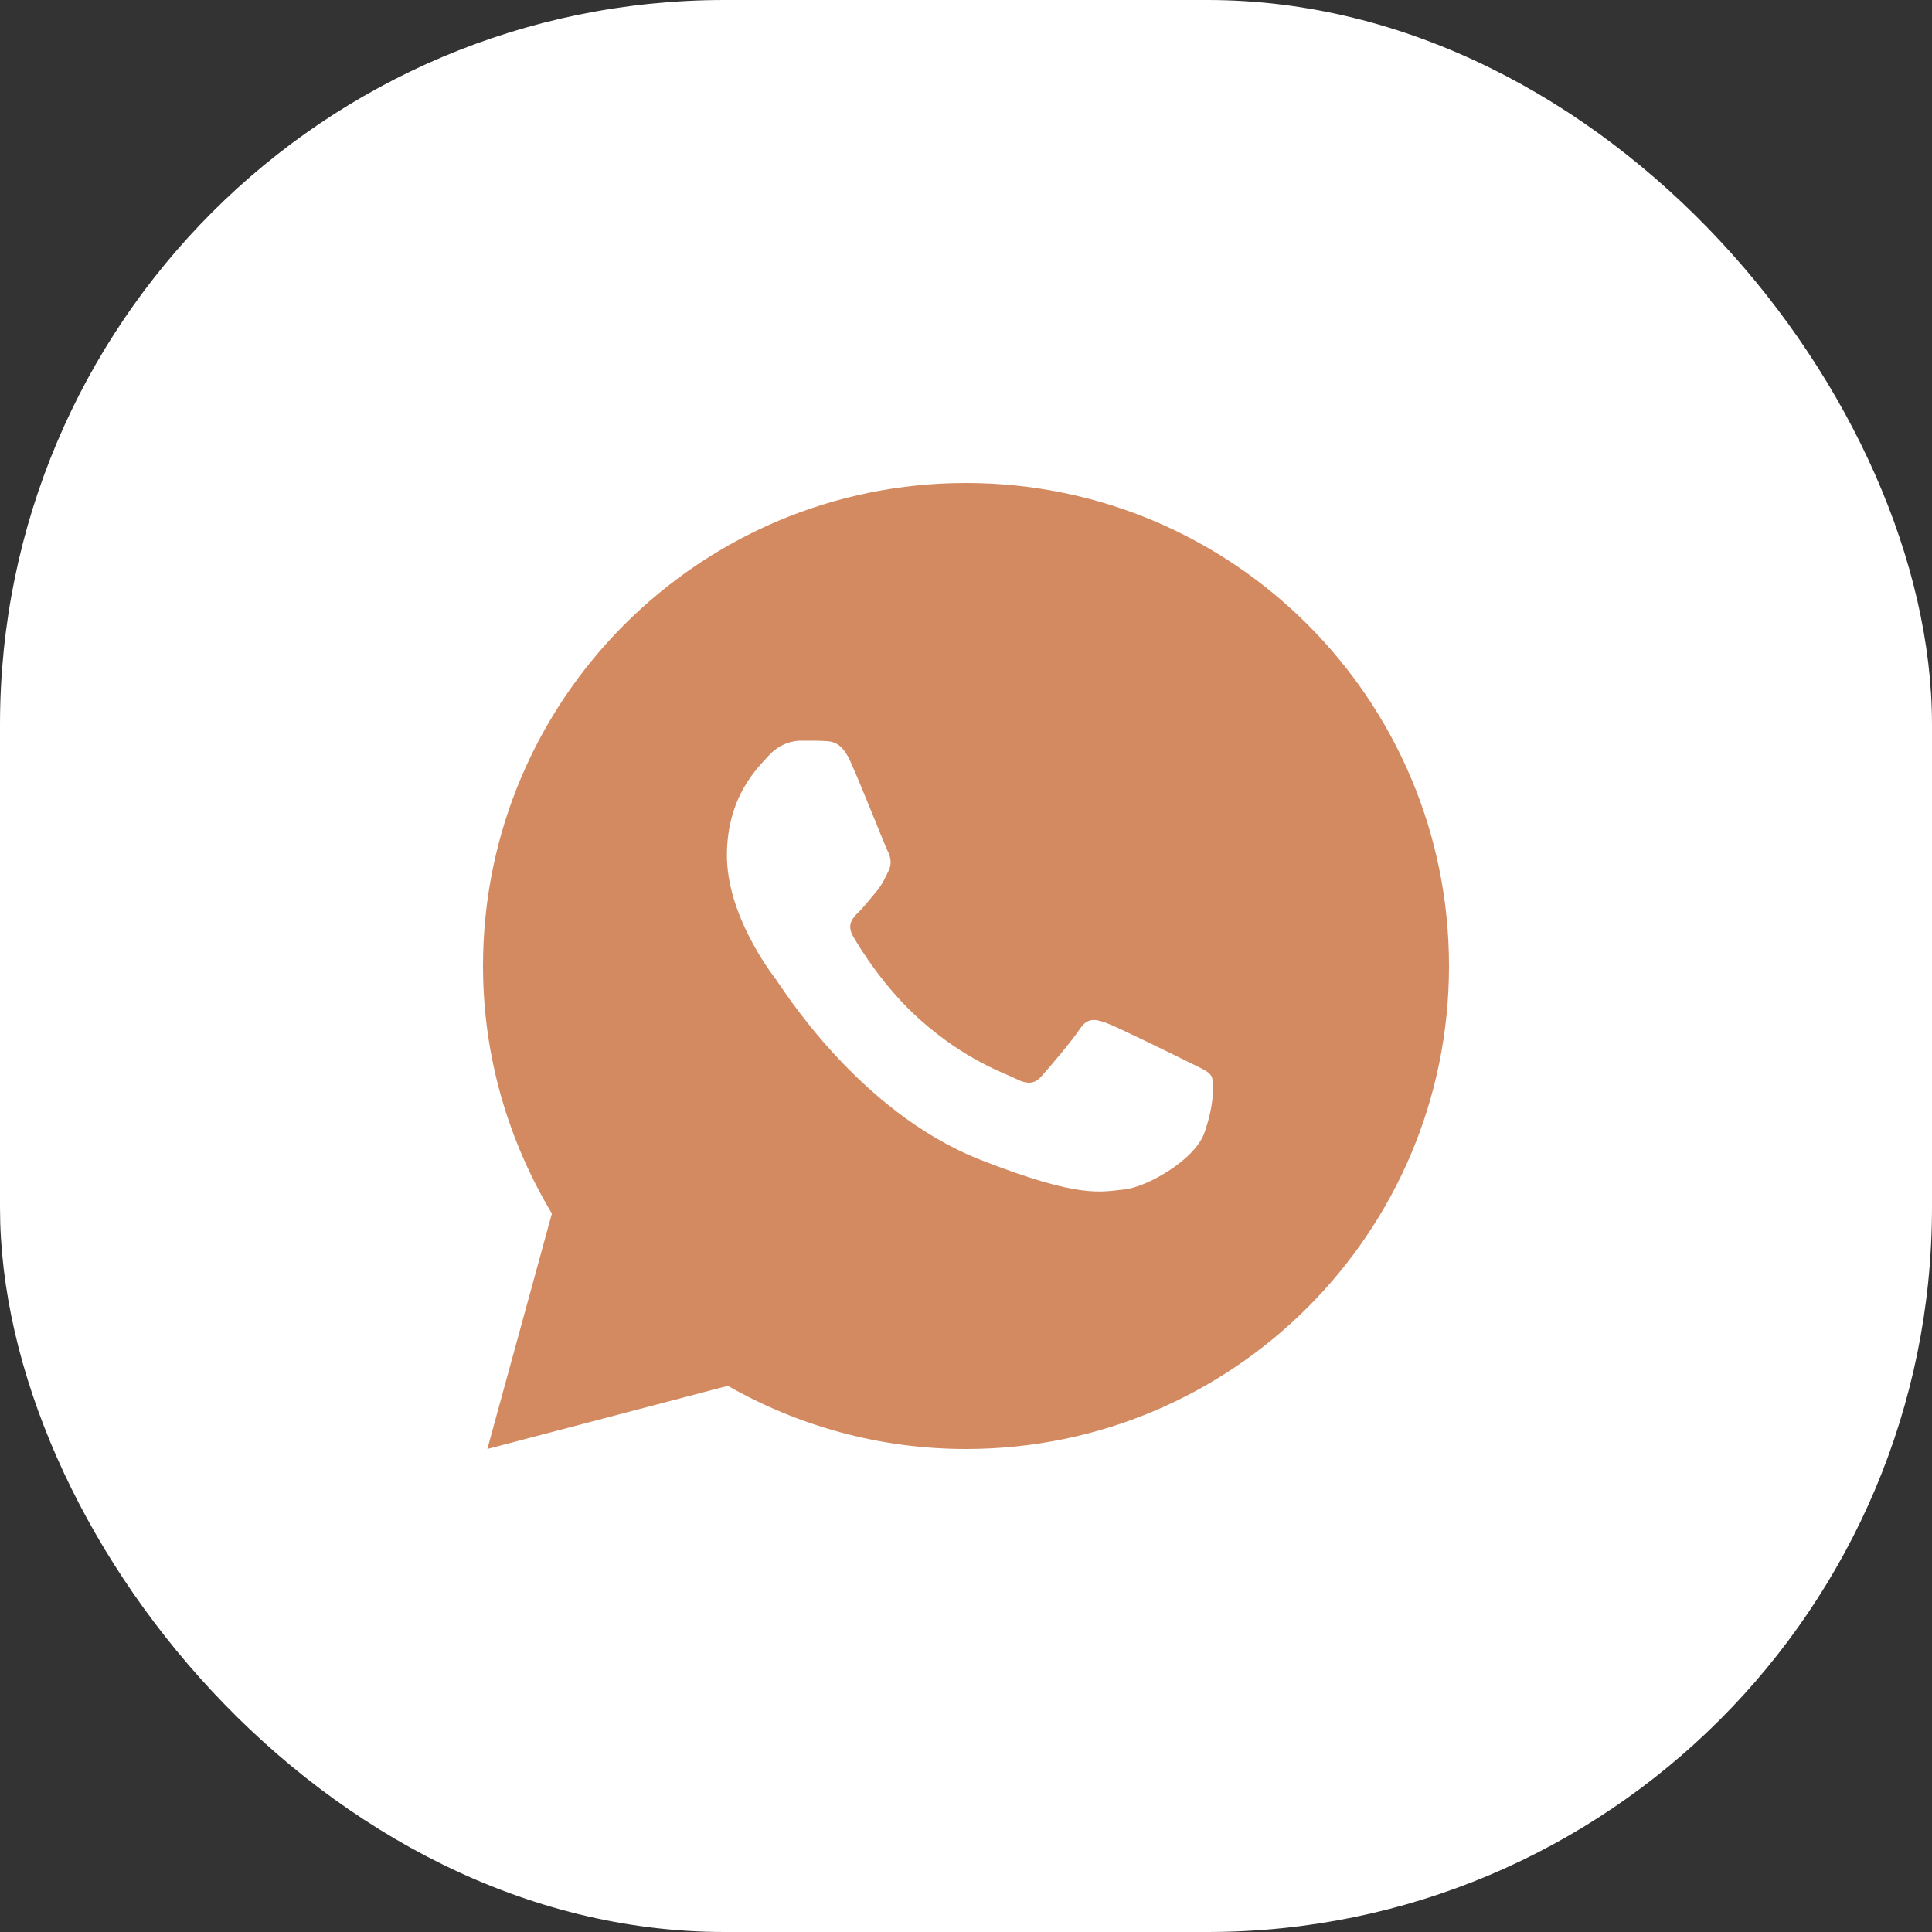
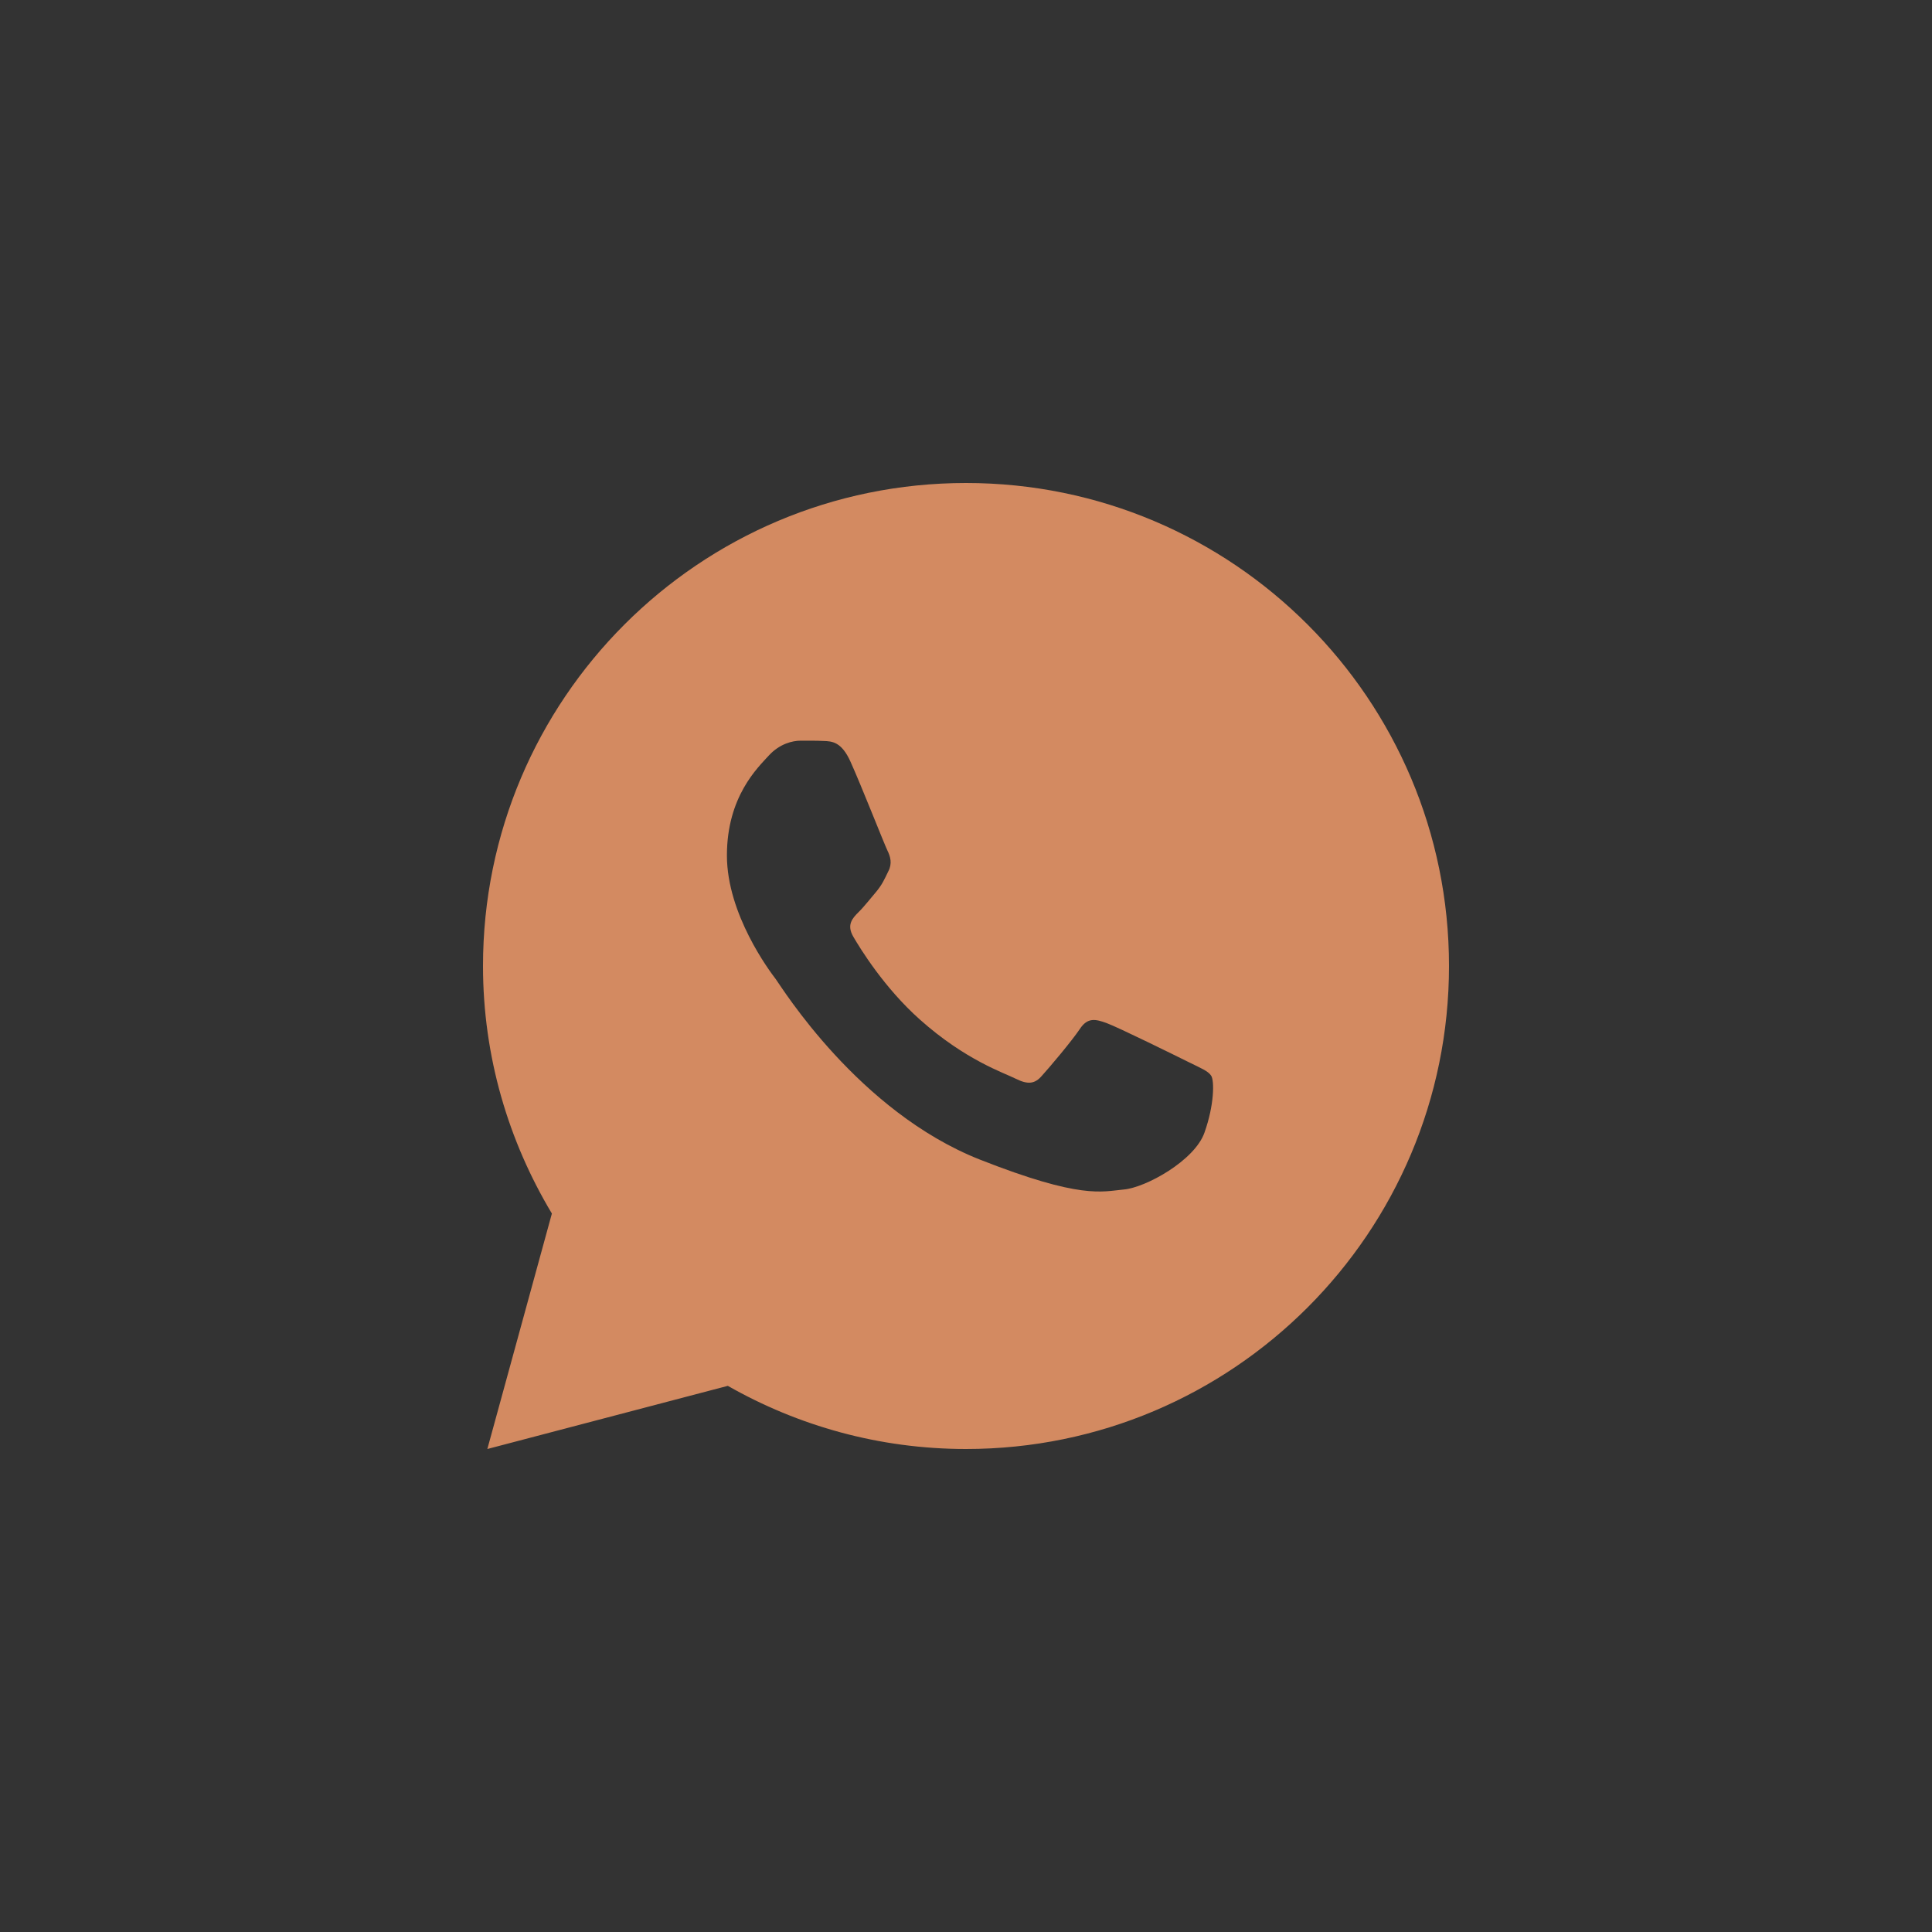
<svg xmlns="http://www.w3.org/2000/svg" width="32" height="32" viewBox="0 0 32 32" fill="none">
  <rect x="0" y="0" width="32" height="32" fill="#333333" stroke="none" />
-   <rect width="32" height="32" rx="12" fill="white" />
  <path d="M16 8C11.582 8 8 11.582 8 16C8 17.501 8.422 18.9 9.141 20.1L8.072 24L12.055 22.954C13.22 23.617 14.564 24 16 24C20.418 24 24 20.418 24 16C24 11.582 20.418 8 16 8ZM13.262 12.268C13.392 12.268 13.525 12.267 13.641 12.273C13.783 12.277 13.939 12.287 14.087 12.616C14.264 13.007 14.649 13.987 14.698 14.086C14.747 14.185 14.782 14.302 14.713 14.432C14.648 14.566 14.614 14.646 14.518 14.764C14.419 14.879 14.31 15.021 14.22 15.108C14.121 15.207 14.018 15.316 14.133 15.514C14.248 15.712 14.646 16.361 15.234 16.885C15.991 17.561 16.63 17.769 16.828 17.869C17.027 17.968 17.142 17.952 17.256 17.819C17.375 17.689 17.752 17.243 17.885 17.044C18.015 16.846 18.148 16.88 18.328 16.945C18.511 17.011 19.485 17.491 19.684 17.59C19.882 17.689 20.012 17.738 20.062 17.819C20.114 17.902 20.114 18.299 19.949 18.762C19.785 19.224 18.976 19.671 18.613 19.702C18.247 19.736 17.906 19.866 16.234 19.208C14.218 18.414 12.947 16.349 12.848 16.216C12.748 16.086 12.04 15.143 12.04 14.169C12.04 13.193 12.552 12.714 12.732 12.516C12.914 12.317 13.128 12.268 13.262 12.268Z" fill="#D38A61" />
</svg>